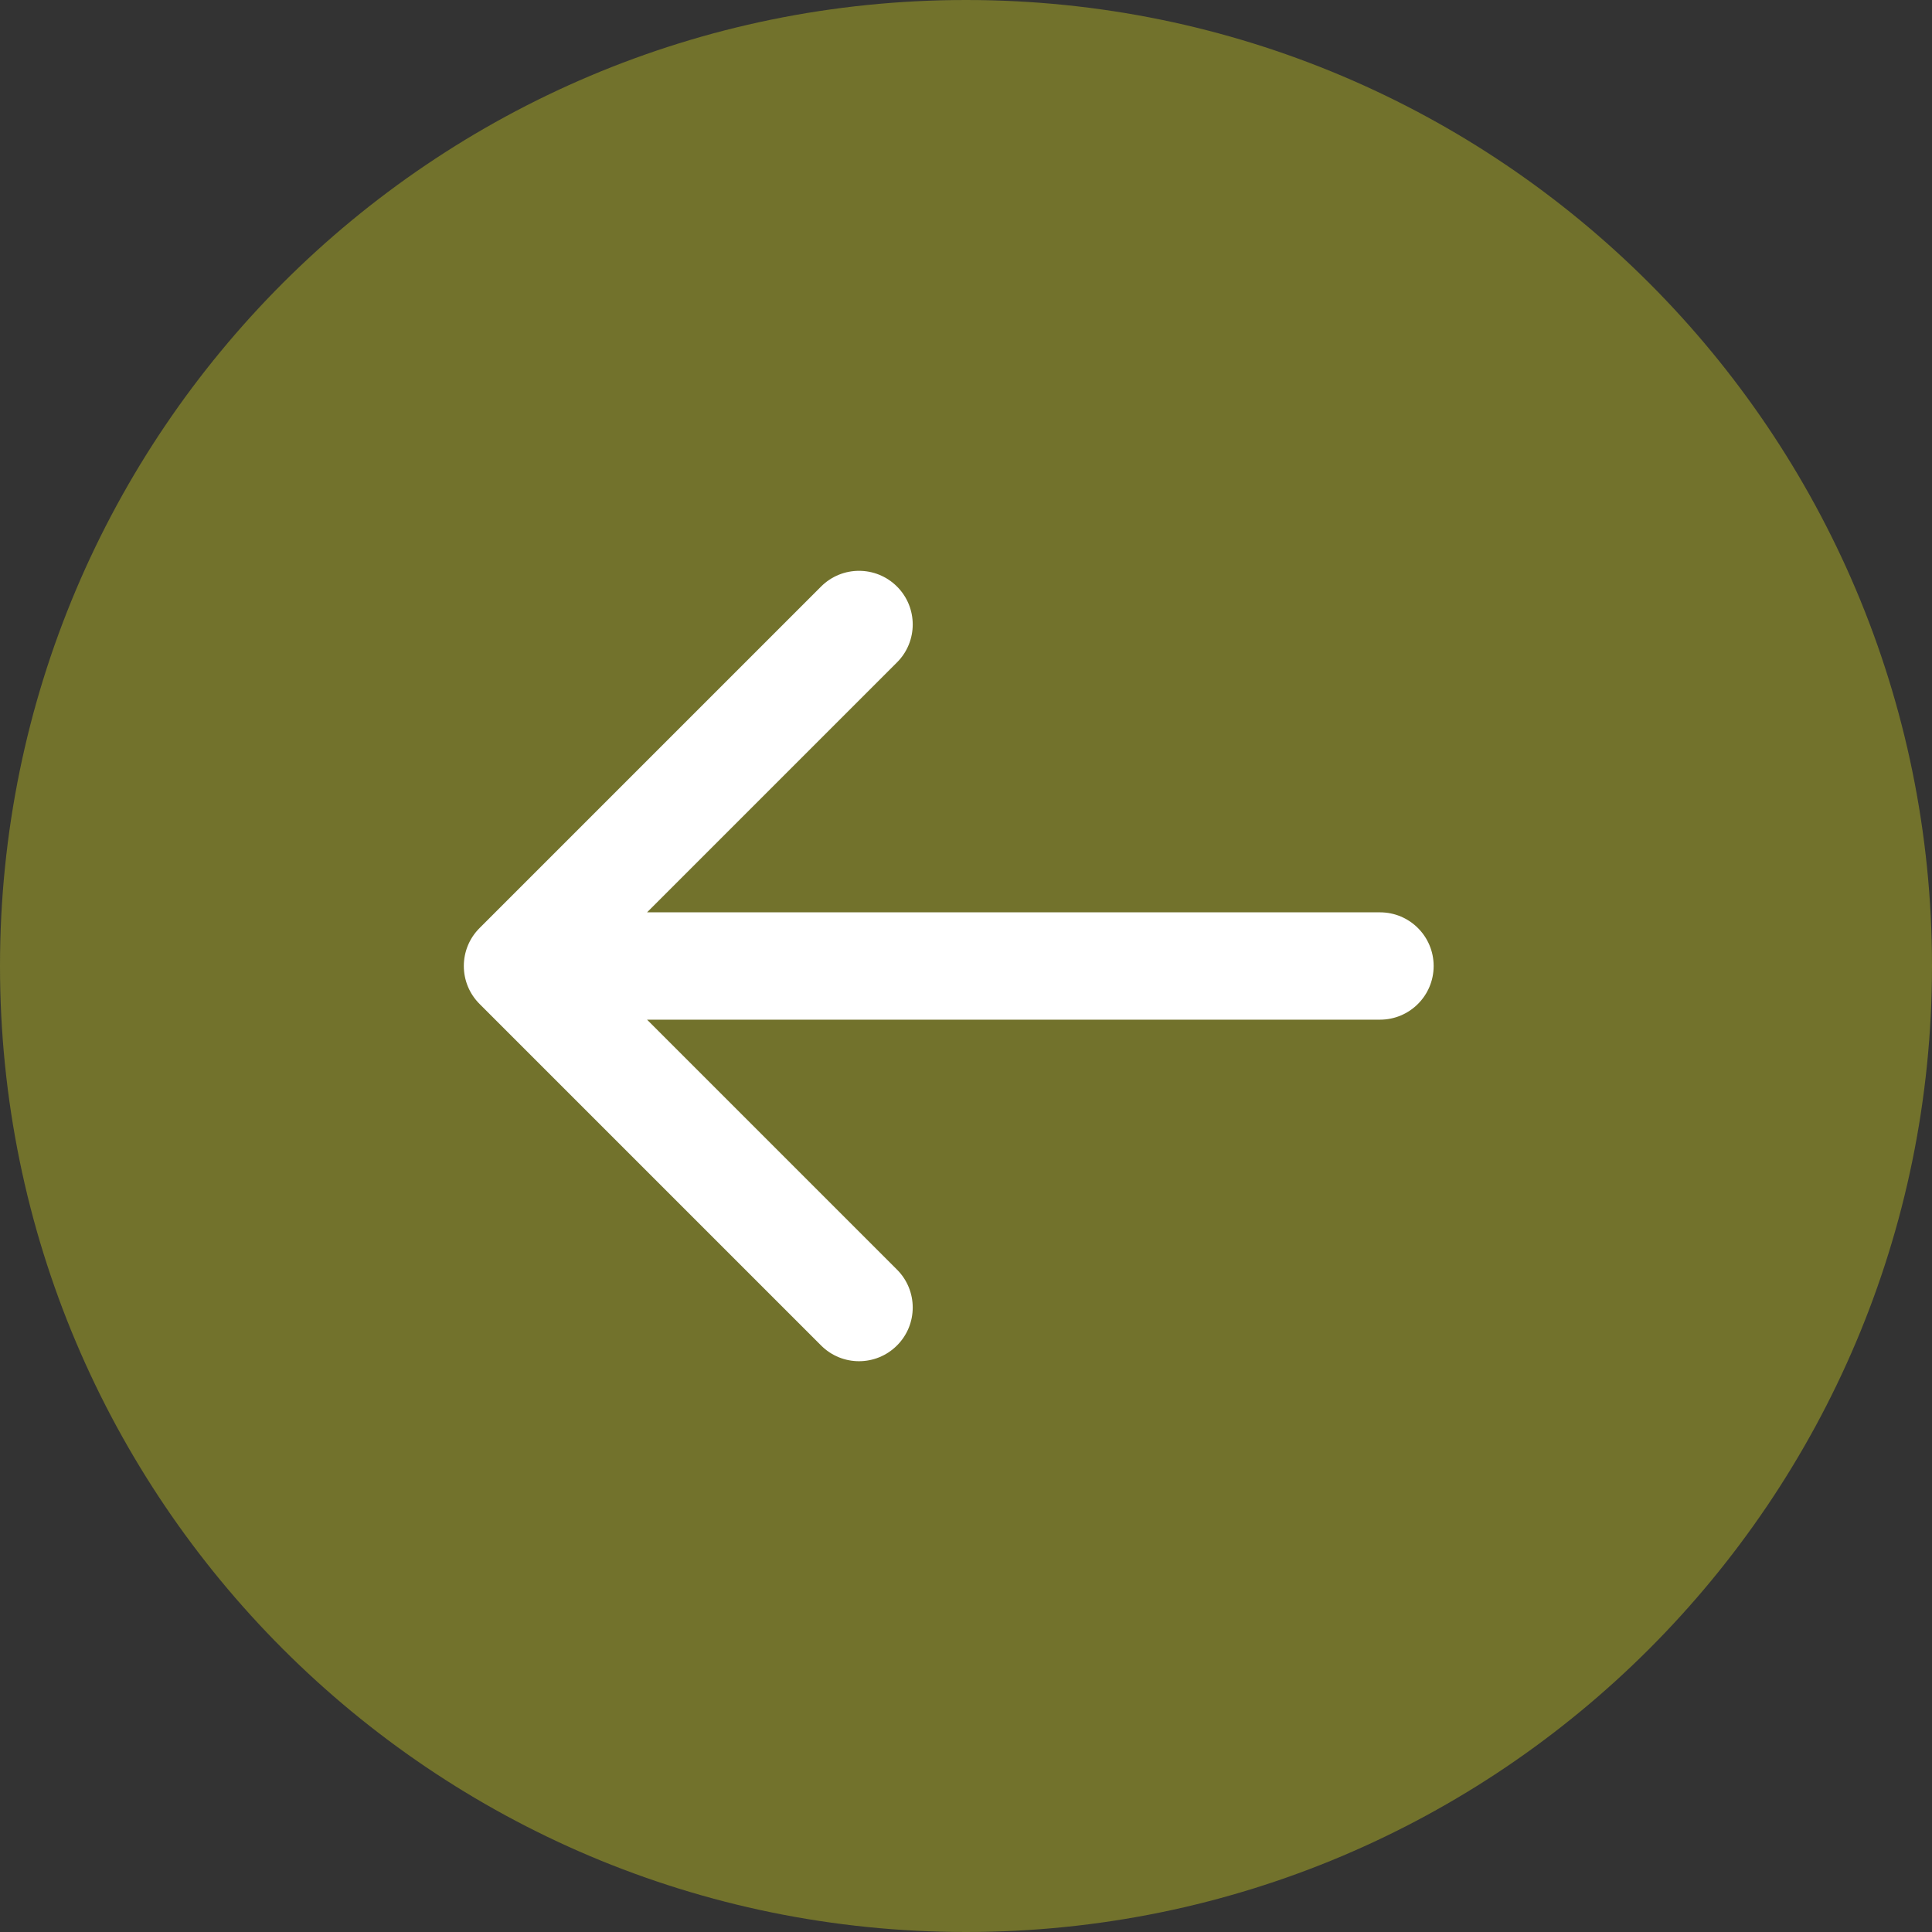
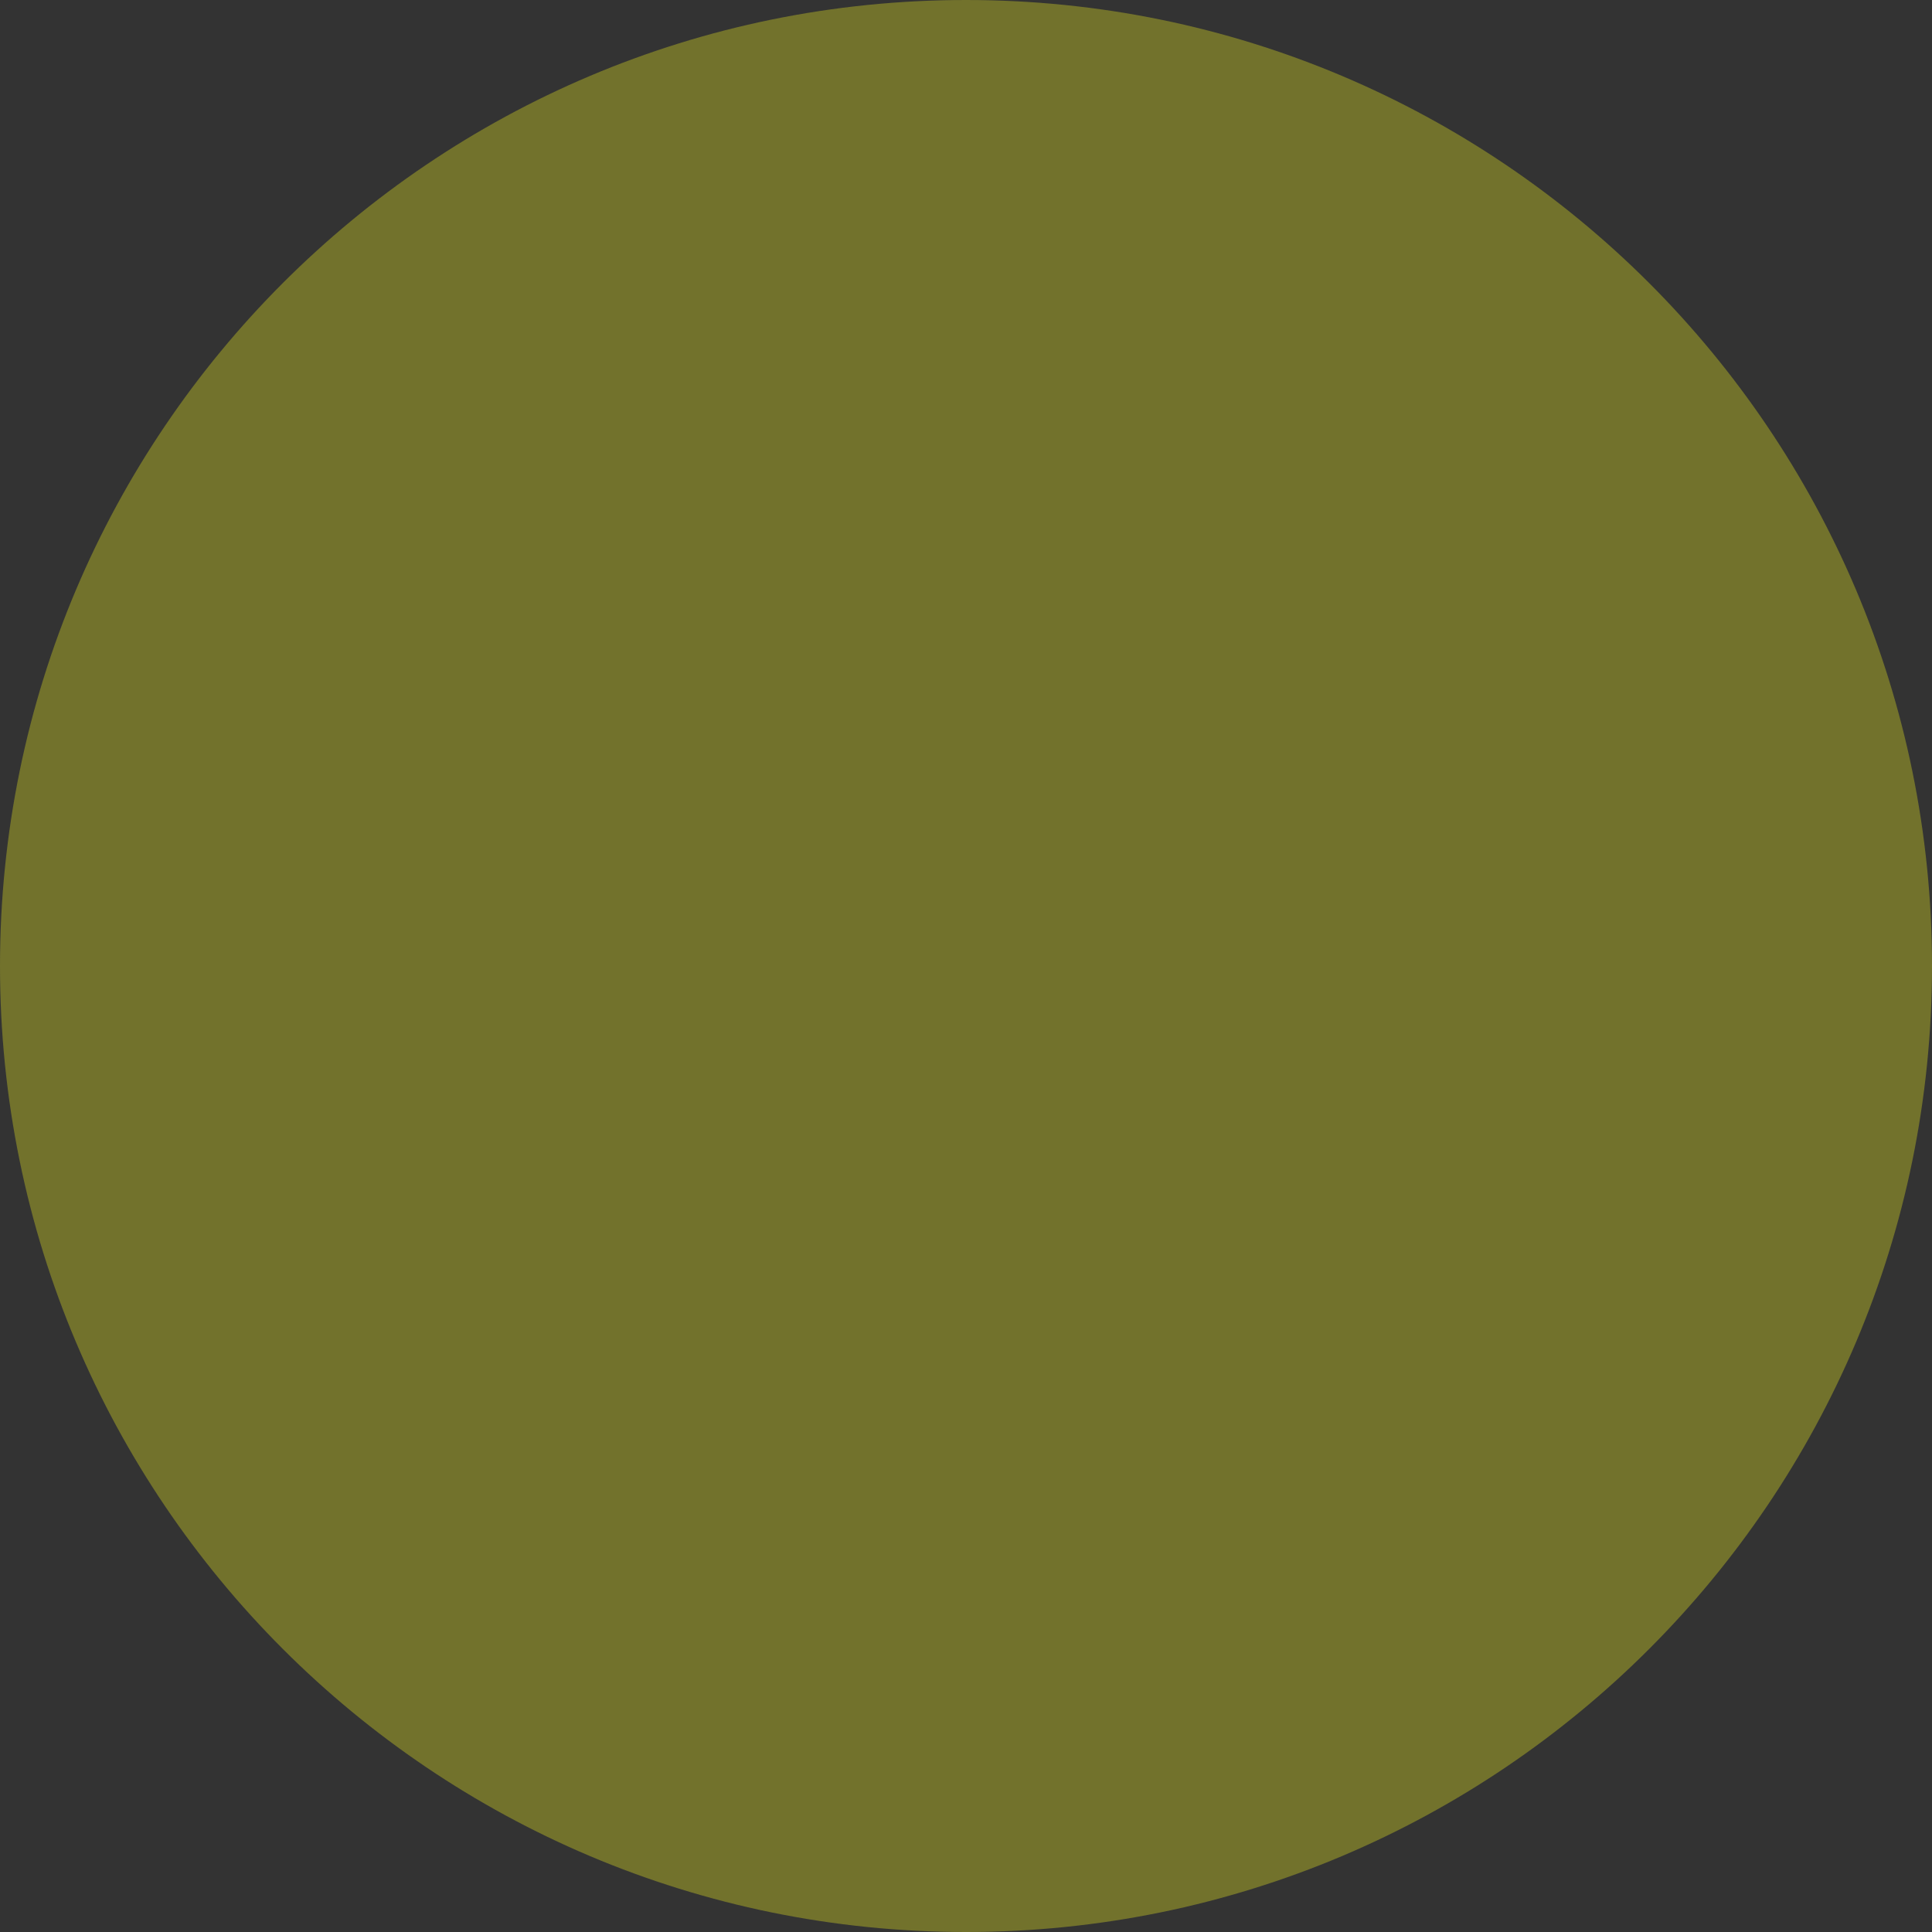
<svg xmlns="http://www.w3.org/2000/svg" width="36" height="36" viewBox="0 0 36 36" fill="none">
  <rect x="0" y="0" width="36" height="36" fill="#333333" stroke="none" />
  <path d="M9.203e-06 18C1.00721e-05 8.059 8.059 5.1867e-06 18 6.05578e-06C27.941 6.92487e-06 36 8.059 36 18C36 27.941 27.941 36 18 36C8.059 36 8.33392e-06 27.941 9.203e-06 18Z" fill="#72722C" />
-   <path fill-rule="evenodd" clip-rule="evenodd" d="M15.3 25.071L8.936 18.707C8.545 18.317 8.545 17.683 8.936 17.293L15.3 10.929C15.69 10.539 16.323 10.539 16.714 10.929C17.105 11.319 17.105 11.953 16.714 12.343L12.057 17L25.714 17C26.267 17 26.714 17.448 26.714 18C26.714 18.552 26.267 19 25.714 19L12.057 19L16.714 23.657C17.105 24.047 17.105 24.681 16.714 25.071C16.323 25.462 15.69 25.462 15.3 25.071Z" fill="white" />
</svg>